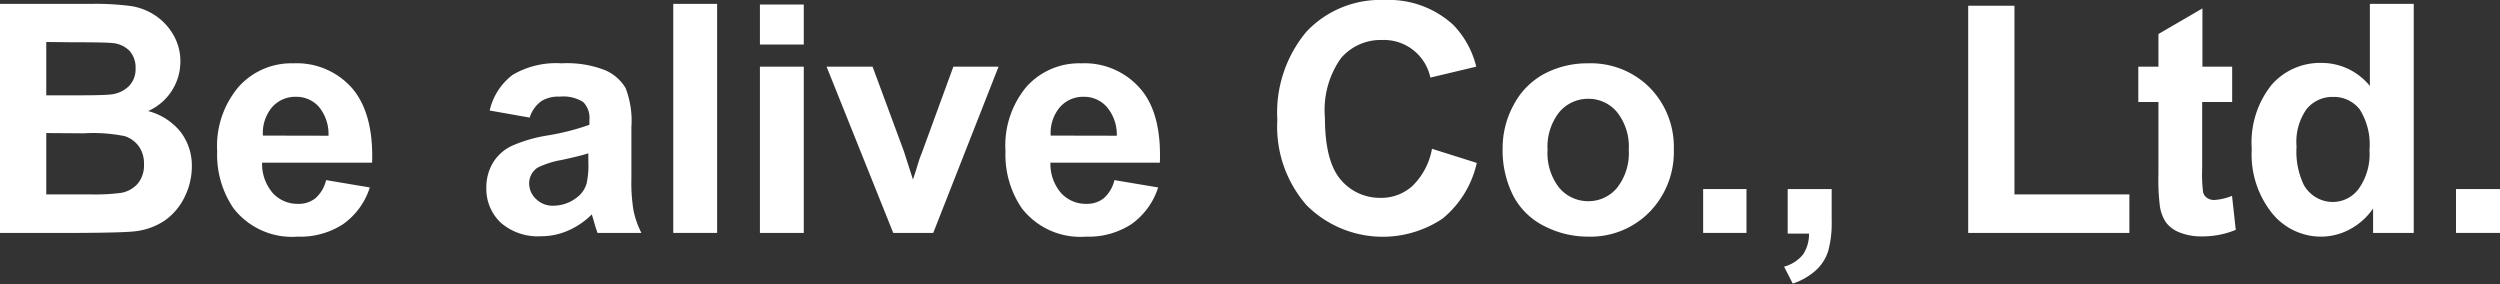
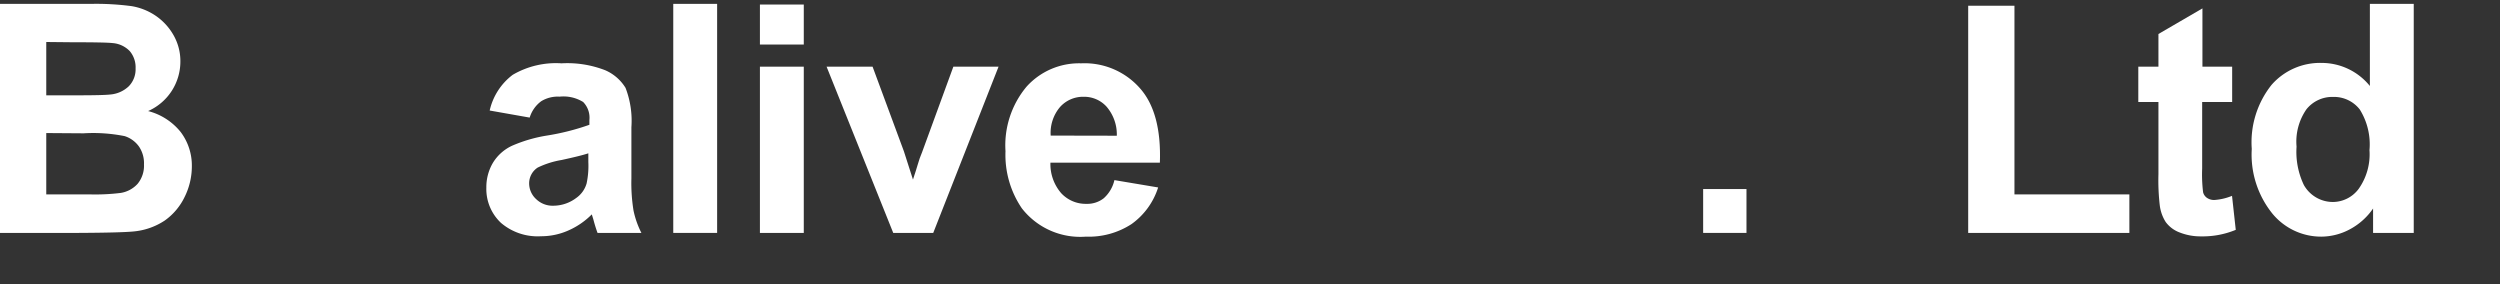
<svg xmlns="http://www.w3.org/2000/svg" viewBox="0 0 187.52 21.3">
  <rect x="0" y="0" width="187.52" height="21.3" fill="#333333" stroke="none" />
  <defs>
    <style>.cls-1{fill:#fff;}</style>
  </defs>
  <title>logo</title>
  <g id="レイヤー_2" data-name="レイヤー 2">
    <g id="レイヤー_1-2" data-name="レイヤー 1">
      <path class="cls-1" d="M0,.29H6.87a20.27,20.27,0,0,1,3,.17,4.55,4.55,0,0,1,1.79.71A4.37,4.37,0,0,1,13,2.61a3.92,3.92,0,0,1,.53,2,4.06,4.06,0,0,1-2.42,3.72A4.61,4.61,0,0,1,13.55,9.9a4.17,4.17,0,0,1,.84,2.59,5.16,5.16,0,0,1-.54,2.28,4.62,4.62,0,0,1-1.49,1.77,5.05,5.05,0,0,1-2.33.82c-.58.06-2,.1-4.18.11H0ZM3.47,3.15v4H5.74q2,0,2.52-.06a2.28,2.28,0,0,0,1.4-.62,1.82,1.82,0,0,0,.51-1.34,1.88,1.88,0,0,0-.44-1.3,2,2,0,0,0-1.3-.6q-.52-.06-3-.06Zm0,6.83v4.6H6.68a15.55,15.55,0,0,0,2.38-.11,2.18,2.18,0,0,0,1.26-.68,2.14,2.14,0,0,0,.48-1.46A2.22,2.22,0,0,0,10.43,11a2.1,2.1,0,0,0-1.08-.79A12,12,0,0,0,6.27,10Z" />
-       <path class="cls-1" d="M24.46,13.51l3.28.55a5.36,5.36,0,0,1-2,2.75,5.87,5.87,0,0,1-3.42.94,5.55,5.55,0,0,1-4.8-2.12,7.12,7.12,0,0,1-1.23-4.29A6.86,6.86,0,0,1,17.91,6.5,5.3,5.3,0,0,1,22,4.75a5.53,5.53,0,0,1,4.38,1.83C27.45,7.8,28,9.68,27.91,12.2H19.66a3.34,3.34,0,0,0,.8,2.28,2.5,2.5,0,0,0,1.9.81,2,2,0,0,0,1.3-.42A2.6,2.6,0,0,0,24.46,13.51Zm.18-3.33A3.2,3.2,0,0,0,23.91,8a2.26,2.26,0,0,0-1.72-.74,2.31,2.31,0,0,0-1.78.78,3,3,0,0,0-.69,2.13Z" />
      <path class="cls-1" d="M39.73,8.82l-3-.53a4.63,4.63,0,0,1,1.73-2.68,6.42,6.42,0,0,1,3.66-.86,7.84,7.84,0,0,1,3.28.52,3.34,3.34,0,0,1,1.52,1.32,6.86,6.86,0,0,1,.44,2.95l0,3.84a12.86,12.86,0,0,0,.16,2.42,6.72,6.72,0,0,0,.59,1.67H44.82c-.08-.22-.19-.54-.31-1l-.12-.39a5.71,5.71,0,0,1-1.81,1.23,5,5,0,0,1-2,.41,4.23,4.23,0,0,1-3-1,3.48,3.48,0,0,1-1.1-2.64,3.59,3.59,0,0,1,.5-1.88,3.32,3.32,0,0,1,1.41-1.26,10.84,10.84,0,0,1,2.62-.77,17.89,17.89,0,0,0,3.2-.81V9a1.68,1.68,0,0,0-.47-1.35,2.8,2.8,0,0,0-1.77-.4,2.37,2.37,0,0,0-1.37.34A2.39,2.39,0,0,0,39.73,8.82Zm4.4,2.68c-.42.14-1.09.3-2,.5a6.58,6.58,0,0,0-1.8.57,1.41,1.41,0,0,0-.64,1.16,1.6,1.6,0,0,0,.52,1.2,1.77,1.77,0,0,0,1.31.5,2.86,2.86,0,0,0,1.7-.58A2,2,0,0,0,44,13.76a6.32,6.32,0,0,0,.13-1.61Z" />
      <path class="cls-1" d="M50.5,17.47V.29h3.29V17.47Z" />
      <path class="cls-1" d="M57,3.34v-3h3.29V3.34Zm0,14.13V5h3.29V17.47Z" />
      <path class="cls-1" d="M67,17.47,62,5h3.45l2.35,6.35.68,2.12c.18-.54.29-.89.34-1.07.1-.35.22-.7.35-1L71.51,5H74.9L70,17.47Z" />
      <path class="cls-1" d="M83.59,13.51l3.28.55a5.36,5.36,0,0,1-2,2.75,5.87,5.87,0,0,1-3.42.94,5.55,5.55,0,0,1-4.8-2.12,7.12,7.12,0,0,1-1.23-4.29A6.86,6.86,0,0,1,77,6.5a5.3,5.3,0,0,1,4.09-1.75,5.53,5.53,0,0,1,4.38,1.83C86.58,7.8,87.09,9.68,87,12.2H78.79a3.34,3.34,0,0,0,.8,2.28,2.5,2.5,0,0,0,1.9.81,2,2,0,0,0,1.3-.42A2.6,2.6,0,0,0,83.59,13.51Zm.18-3.33A3.2,3.2,0,0,0,83,8a2.26,2.26,0,0,0-1.72-.74,2.31,2.31,0,0,0-1.78.78,3,3,0,0,0-.69,2.13Z" />
-       <path class="cls-1" d="M107.41,11.16l3.36,1.06a7.49,7.49,0,0,1-2.57,4.18,8.08,8.08,0,0,1-10.19-1A8.94,8.94,0,0,1,95.81,9,9.45,9.45,0,0,1,98,2.37,7.61,7.61,0,0,1,103.85,0,7.15,7.15,0,0,1,109,1.86,6.81,6.81,0,0,1,110.73,5l-3.44.82A3.56,3.56,0,0,0,103.67,3a3.91,3.91,0,0,0-3.1,1.38,6.72,6.72,0,0,0-1.19,4.44c0,2.17.39,3.72,1.17,4.64a3.83,3.83,0,0,0,3,1.38,3.46,3.46,0,0,0,2.38-.88A5.13,5.13,0,0,0,107.41,11.16Z" />
-       <path class="cls-1" d="M112.71,11.07a6.7,6.7,0,0,1,.81-3.17,5.58,5.58,0,0,1,2.29-2.35,6.89,6.89,0,0,1,3.31-.8,6.24,6.24,0,0,1,4.63,1.83,6.34,6.34,0,0,1,1.8,4.63,6.44,6.44,0,0,1-1.82,4.69,6.19,6.19,0,0,1-4.59,1.85,7.14,7.14,0,0,1-3.26-.77,5.29,5.29,0,0,1-2.36-2.27A7.53,7.53,0,0,1,112.71,11.07Zm3.37.18a4.18,4.18,0,0,0,.88,2.84,2.82,2.82,0,0,0,2.17,1,2.78,2.78,0,0,0,2.16-1,4.2,4.2,0,0,0,.88-2.86,4.14,4.14,0,0,0-.88-2.82,2.78,2.78,0,0,0-2.16-1,2.82,2.82,0,0,0-2.17,1A4.18,4.18,0,0,0,116.08,11.25Z" />
      <path class="cls-1" d="M127.75,17.47V14.18H131v3.29Z" />
-       <path class="cls-1" d="M134.09,14.18h3.3v2.36a7.93,7.93,0,0,1-.25,2.25,3.26,3.26,0,0,1-.93,1.48,4.82,4.82,0,0,1-1.74,1L133.82,20a2.72,2.72,0,0,0,1.42-.91,2.73,2.73,0,0,0,.45-1.57h-1.6Z" />
      <path class="cls-1" d="M147.63,17.47V.43h3.47V14.58h8.62v2.89Z" />
      <path class="cls-1" d="M167.43,5V7.65h-2.25v5a10.93,10.93,0,0,0,.07,1.77.72.72,0,0,0,.29.42.93.93,0,0,0,.56.16,4.26,4.26,0,0,0,1.32-.31l.28,2.55a6.48,6.48,0,0,1-2.6.49,4.26,4.26,0,0,1-1.6-.29,2.3,2.3,0,0,1-1.05-.78A3,3,0,0,1,162,15.4a16.29,16.29,0,0,1-.1-2.32V7.65h-1.51V5h1.51V2.55l3.3-1.92V5Z" />
      <path class="cls-1" d="M181.05,17.47H178V15.64a4.92,4.92,0,0,1-1.8,1.59,4.58,4.58,0,0,1-2.09.52A4.73,4.73,0,0,1,170.43,16a7.05,7.05,0,0,1-1.53-4.83,6.91,6.91,0,0,1,1.49-4.81,4.83,4.83,0,0,1,3.76-1.64,4.65,4.65,0,0,1,3.61,1.73V.29h3.29ZM172.26,11a5.75,5.75,0,0,0,.55,2.88A2.5,2.5,0,0,0,175,15.15a2.42,2.42,0,0,0,1.93-1,4.49,4.49,0,0,0,.8-2.89A4.93,4.93,0,0,0,177,8.21a2.45,2.45,0,0,0-2-.94,2.48,2.48,0,0,0-2,.93A4.25,4.25,0,0,0,172.26,11Z" />
-       <path class="cls-1" d="M184.22,17.47V14.18h3.3v3.29Z" />
    </g>
  </g>
</svg>